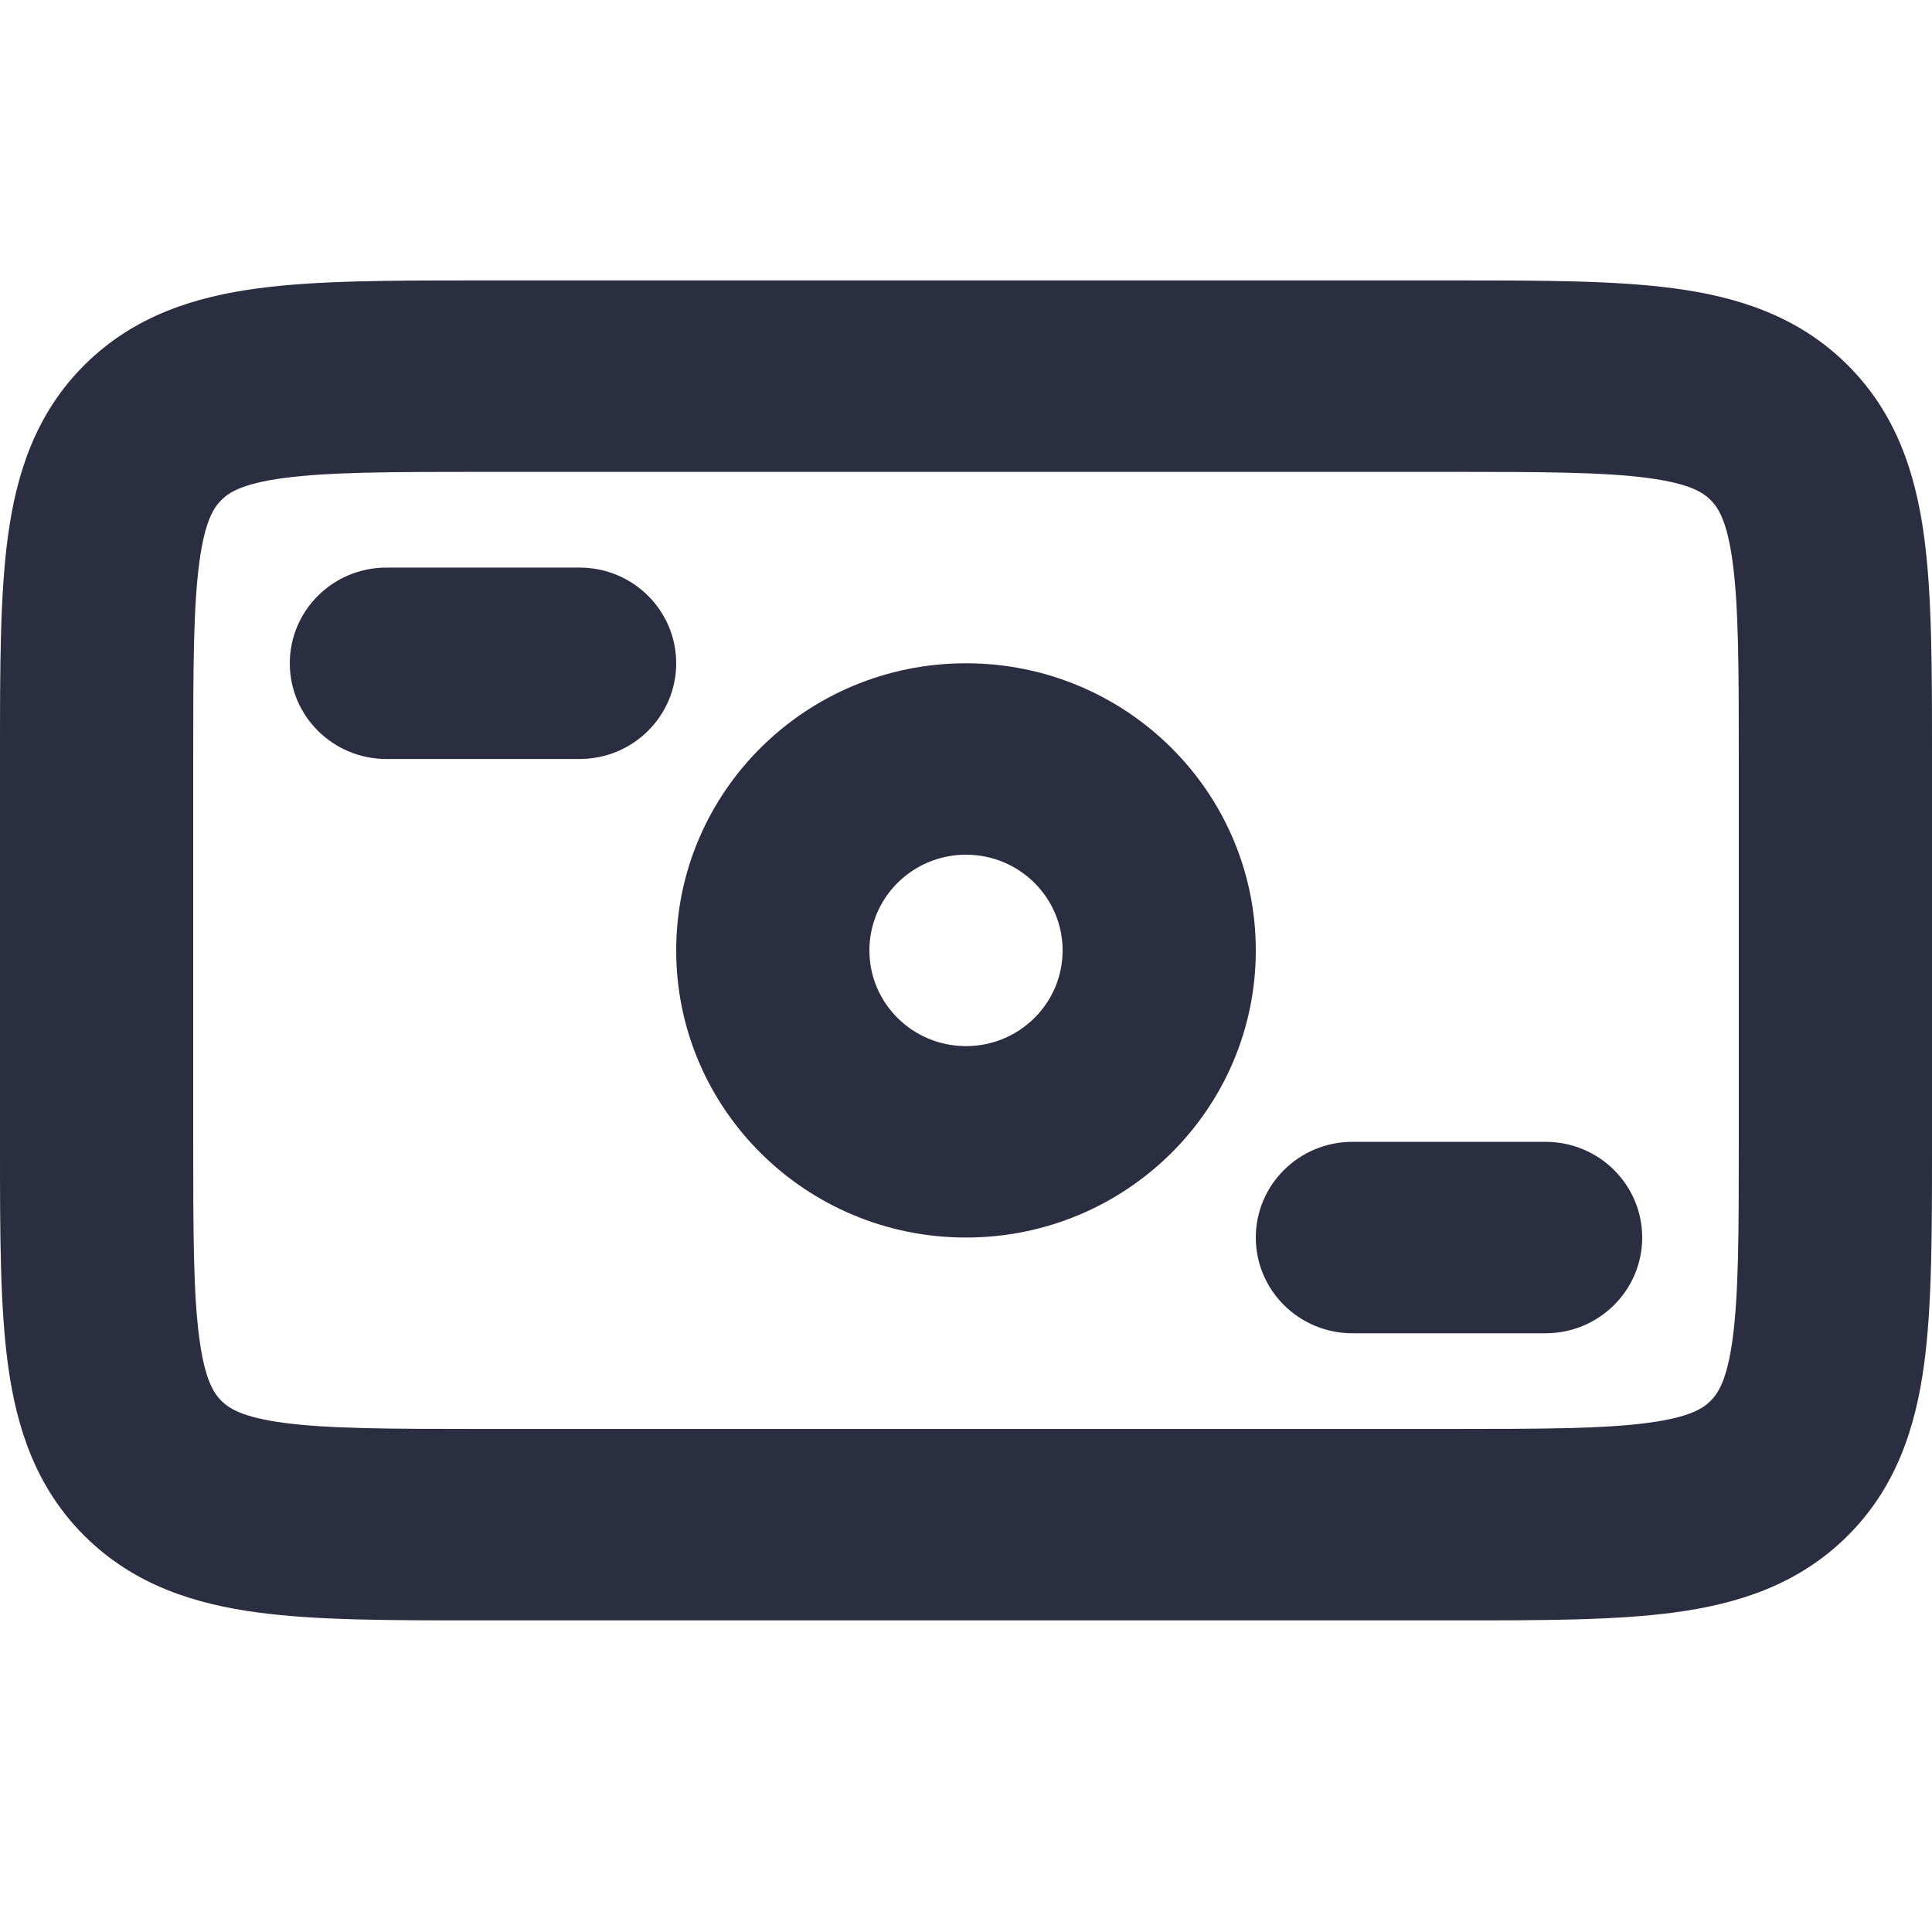
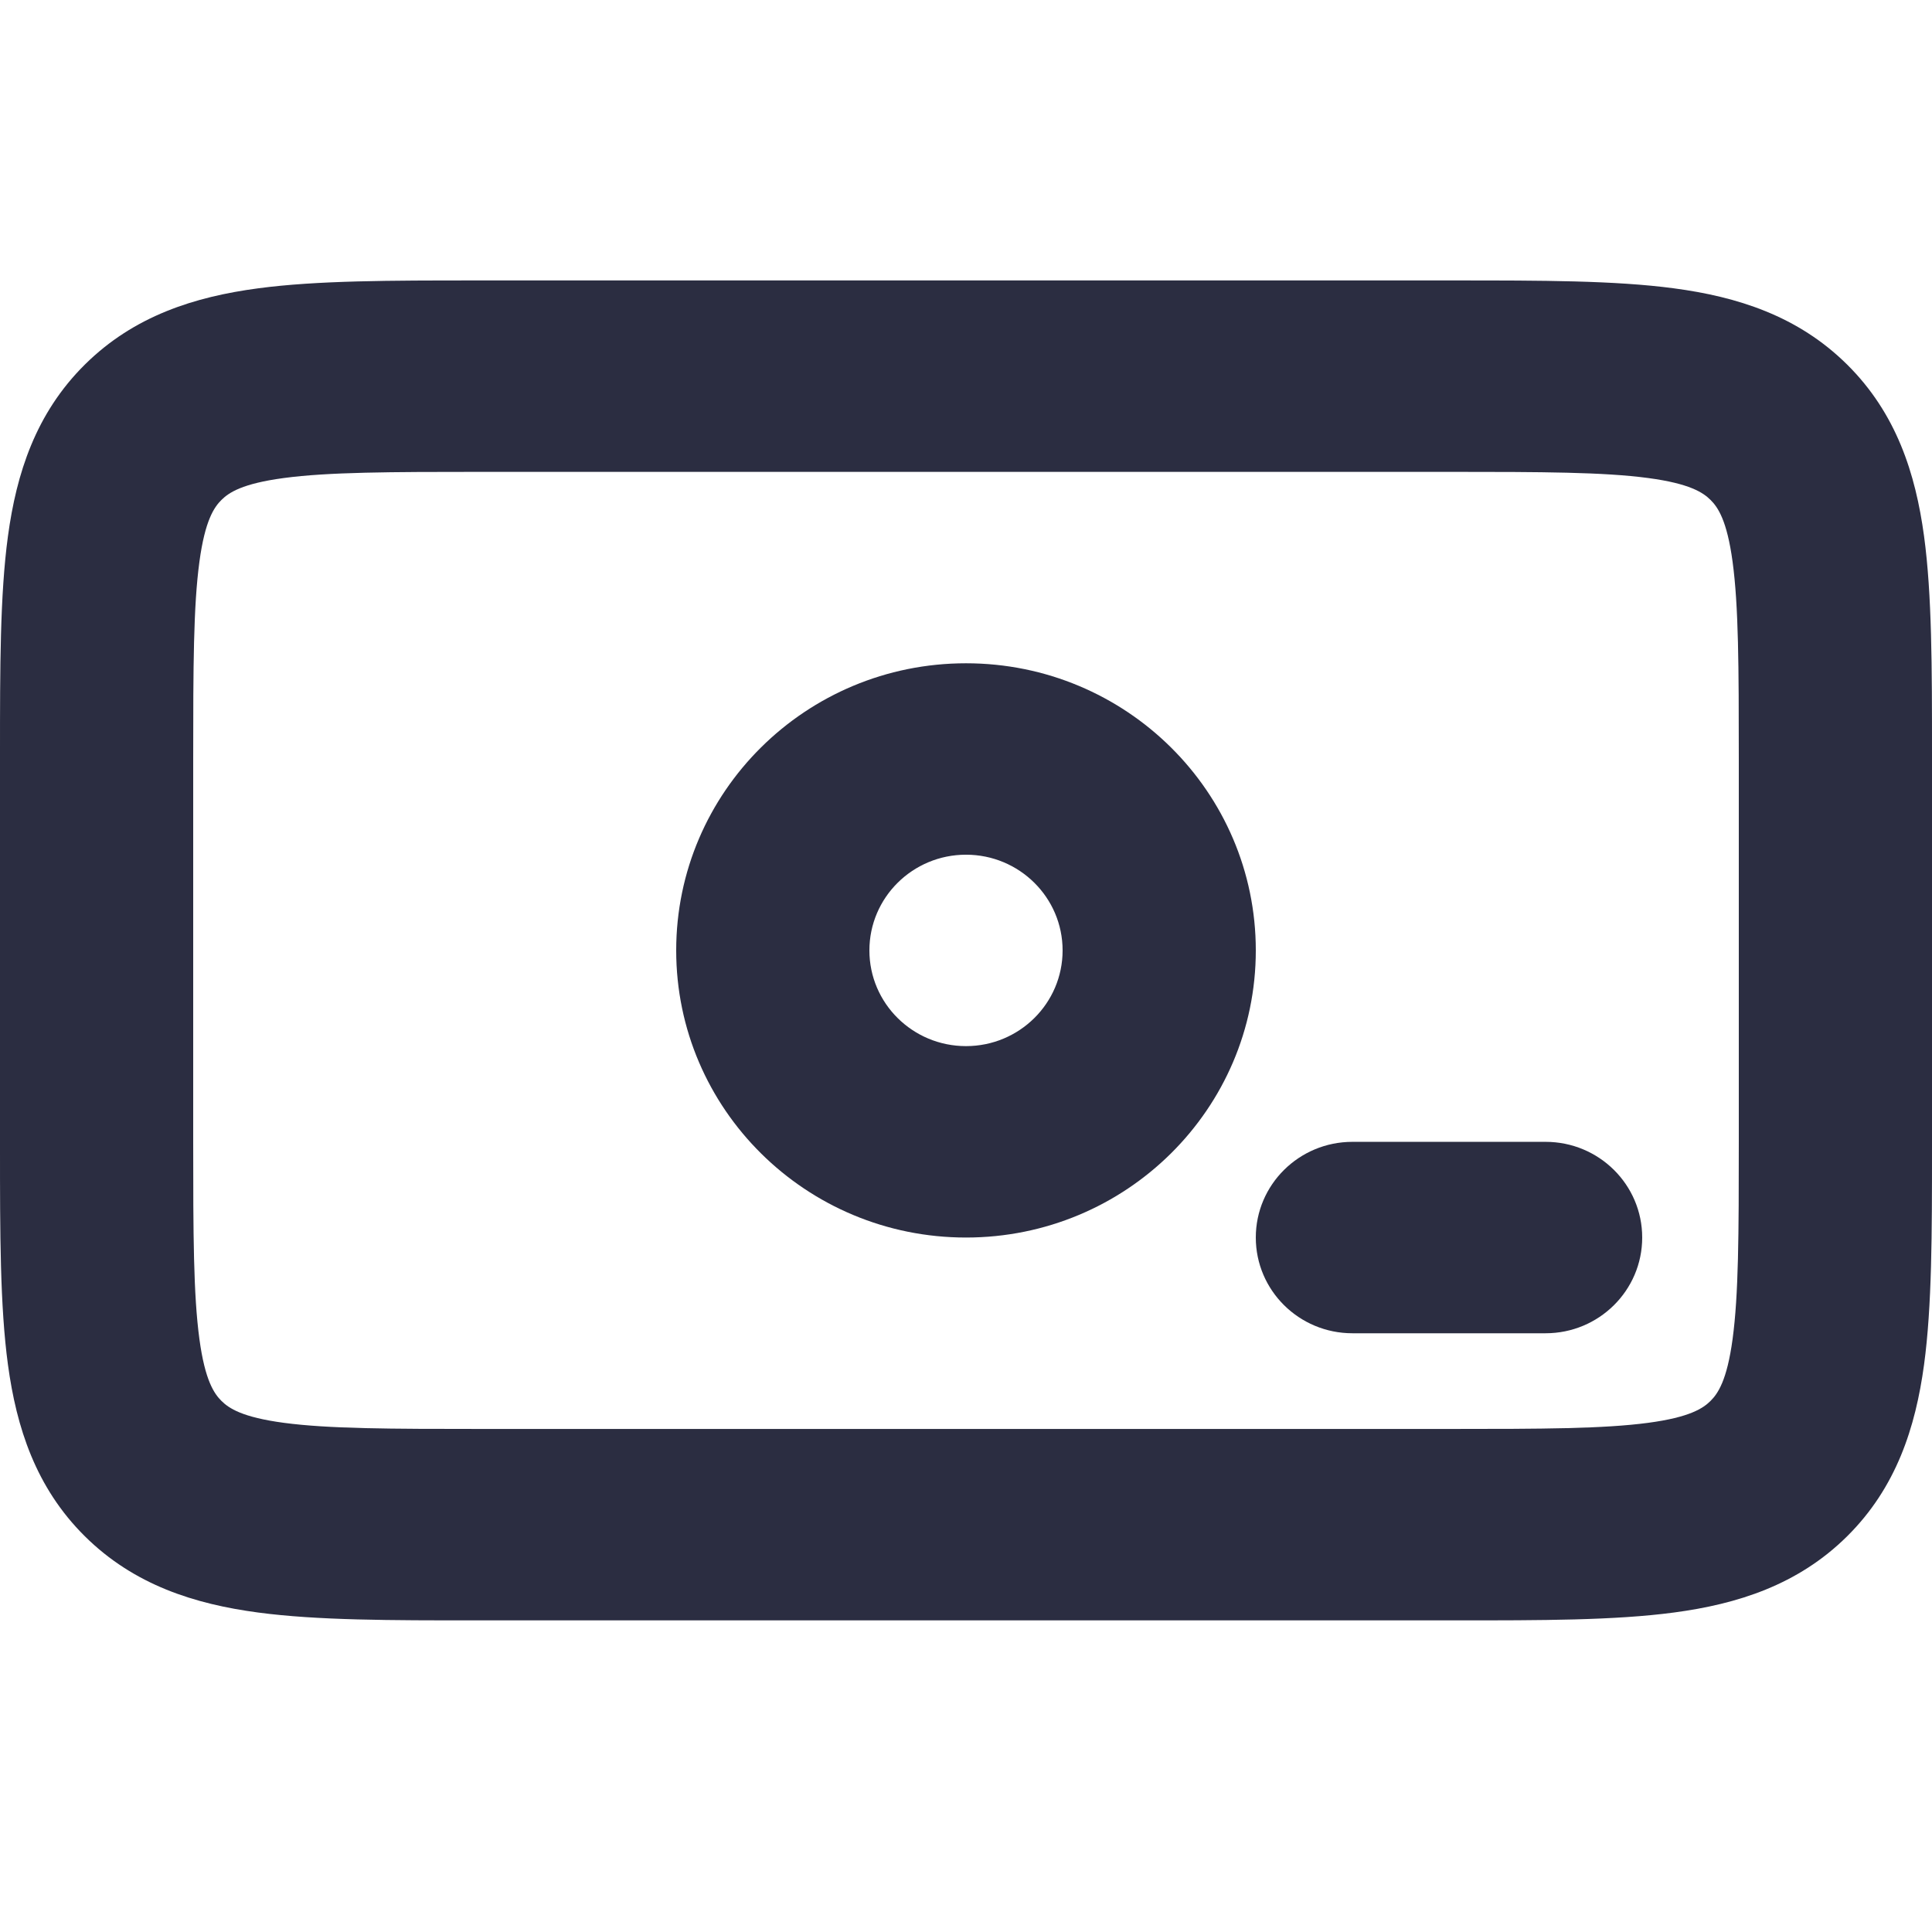
<svg xmlns="http://www.w3.org/2000/svg" width="64" height="64" viewBox="0 0 64 64" fill="none">
-   <path d="M12.8 18.802C11.033 18.802 9.6 20.221 9.6 21.972C9.6 23.723 11.033 25.143 12.8 25.143H19.2C20.967 25.143 22.4 23.723 22.4 21.972C22.4 20.221 20.967 18.802 19.2 18.802H12.8Z" fill="#2B2D41" />
  <path d="M41.6 40.995C41.6 39.244 43.033 37.825 44.8 37.825H51.2C52.967 37.825 54.4 39.244 54.4 40.995C54.4 42.746 52.967 44.166 51.2 44.166H44.8C43.033 44.166 41.6 42.746 41.6 40.995Z" fill="#2B2D41" />
  <path fill-rule="evenodd" clip-rule="evenodd" d="M41.6 31.484C41.6 36.737 37.302 40.995 32 40.995C26.698 40.995 22.4 36.737 22.4 31.484C22.4 26.231 26.698 21.972 32 21.972C37.302 21.972 41.6 26.231 41.6 31.484ZM35.2 31.484C35.2 33.235 33.767 34.654 32 34.654C30.233 34.654 28.8 33.235 28.8 31.484C28.8 29.733 30.233 28.313 32 28.313C33.767 28.313 35.2 29.733 35.2 31.484Z" fill="#2B2D41" />
  <path fill-rule="evenodd" clip-rule="evenodd" d="M15.789 9.29C12.953 9.29 10.508 9.29 8.551 9.551C6.453 9.83 4.443 10.46 2.812 12.076C1.181 13.692 0.545 15.684 0.263 17.763C-0 19.702 -0 22.123 7.6137e-06 24.934V38.034C-0 40.844 -0 43.266 0.263 45.205C0.545 47.283 1.181 49.276 2.812 50.892C4.443 52.508 6.453 53.138 8.551 53.417C10.508 53.678 12.953 53.678 15.789 53.677H48.211C51.047 53.678 53.492 53.678 55.449 53.417C57.547 53.138 59.557 52.508 61.188 50.892C62.819 49.276 63.455 47.283 63.737 45.205C64 43.266 64 40.844 64 38.033V24.934C64 22.124 64 19.702 63.737 17.763C63.455 15.684 62.819 13.692 61.188 12.076C59.557 10.46 57.547 9.83 55.449 9.551C53.492 9.29 51.047 9.29 48.211 9.29H15.789ZM7.337 16.56C7.581 16.319 8.016 16.02 9.404 15.835C10.884 15.638 12.893 15.631 16 15.631H48C51.107 15.631 53.116 15.638 54.596 15.835C55.984 16.02 56.419 16.319 56.663 16.56C56.906 16.801 57.208 17.232 57.394 18.608C57.593 20.074 57.6 22.064 57.6 25.143V37.825C57.6 40.904 57.593 42.894 57.394 44.36C57.208 45.735 56.906 46.166 56.663 46.408C56.419 46.649 55.984 46.948 54.596 47.133C53.116 47.33 51.107 47.336 48 47.336H16C12.893 47.336 10.884 47.33 9.404 47.133C8.016 46.948 7.581 46.649 7.337 46.408C7.094 46.166 6.792 45.735 6.606 44.36C6.407 42.894 6.4 40.904 6.4 37.825V25.143C6.4 22.064 6.407 20.074 6.606 18.608C6.792 17.232 7.094 16.801 7.337 16.56Z" fill="#2B2D41" />
</svg>